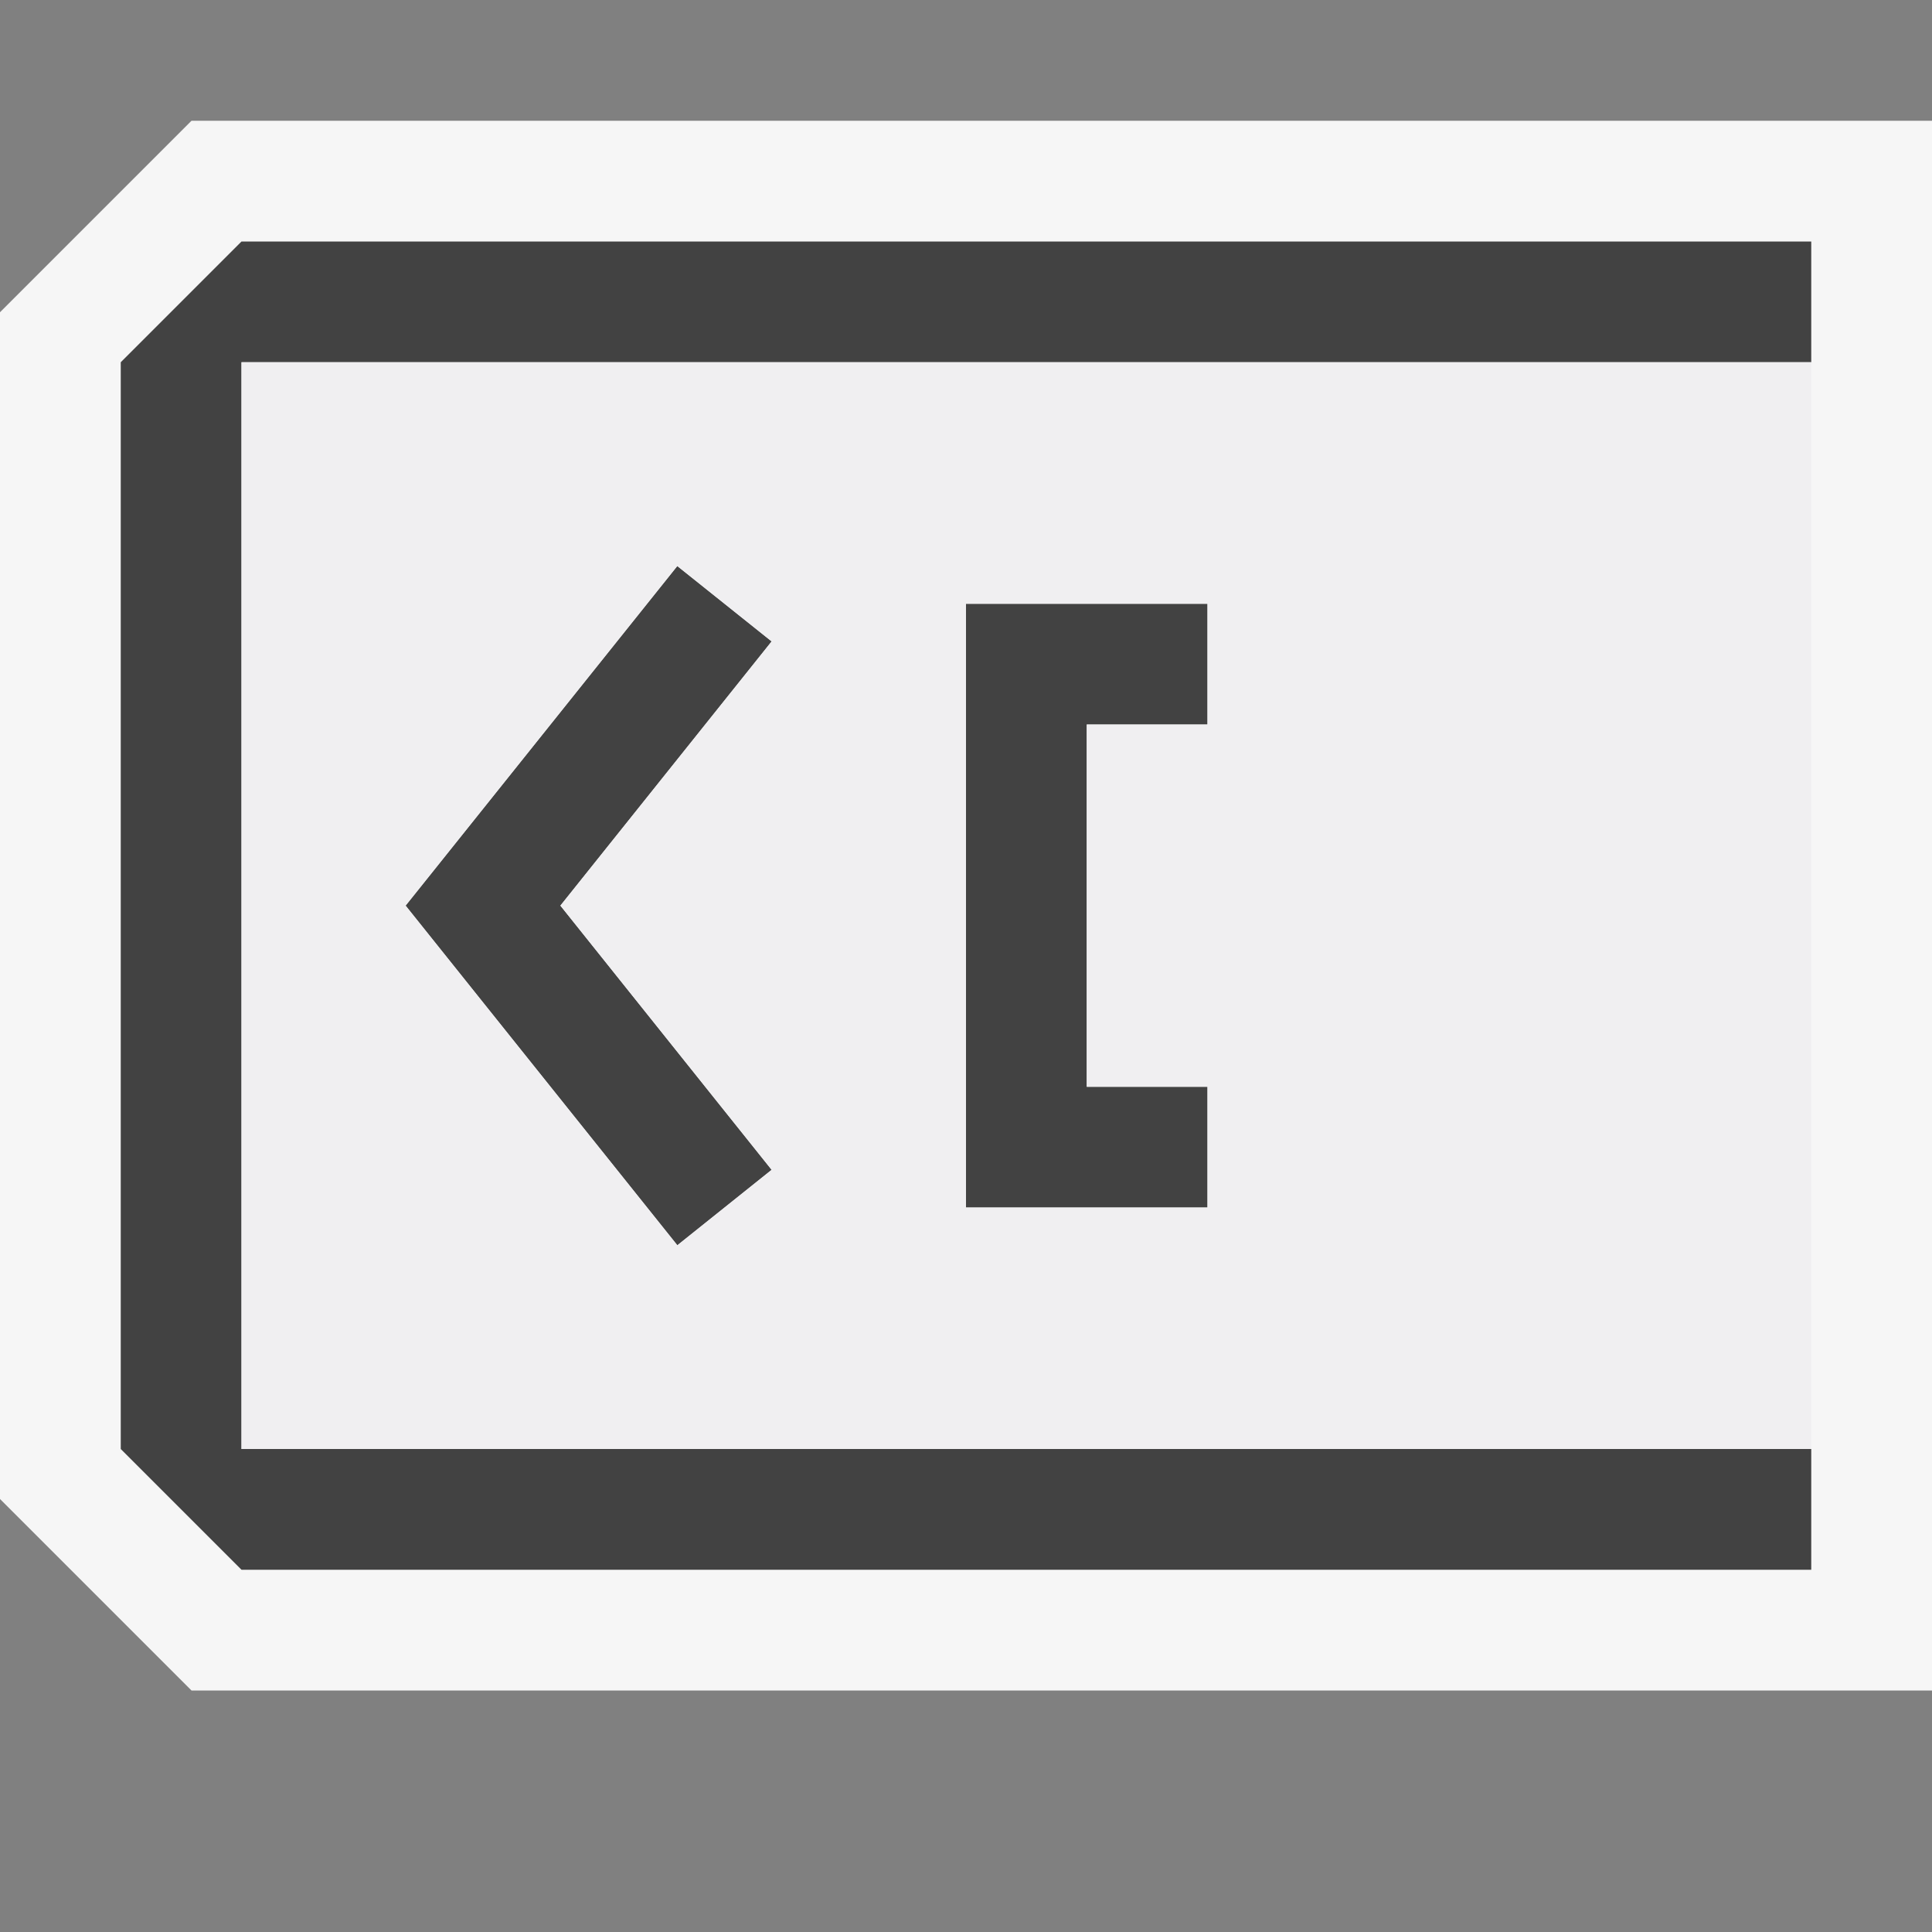
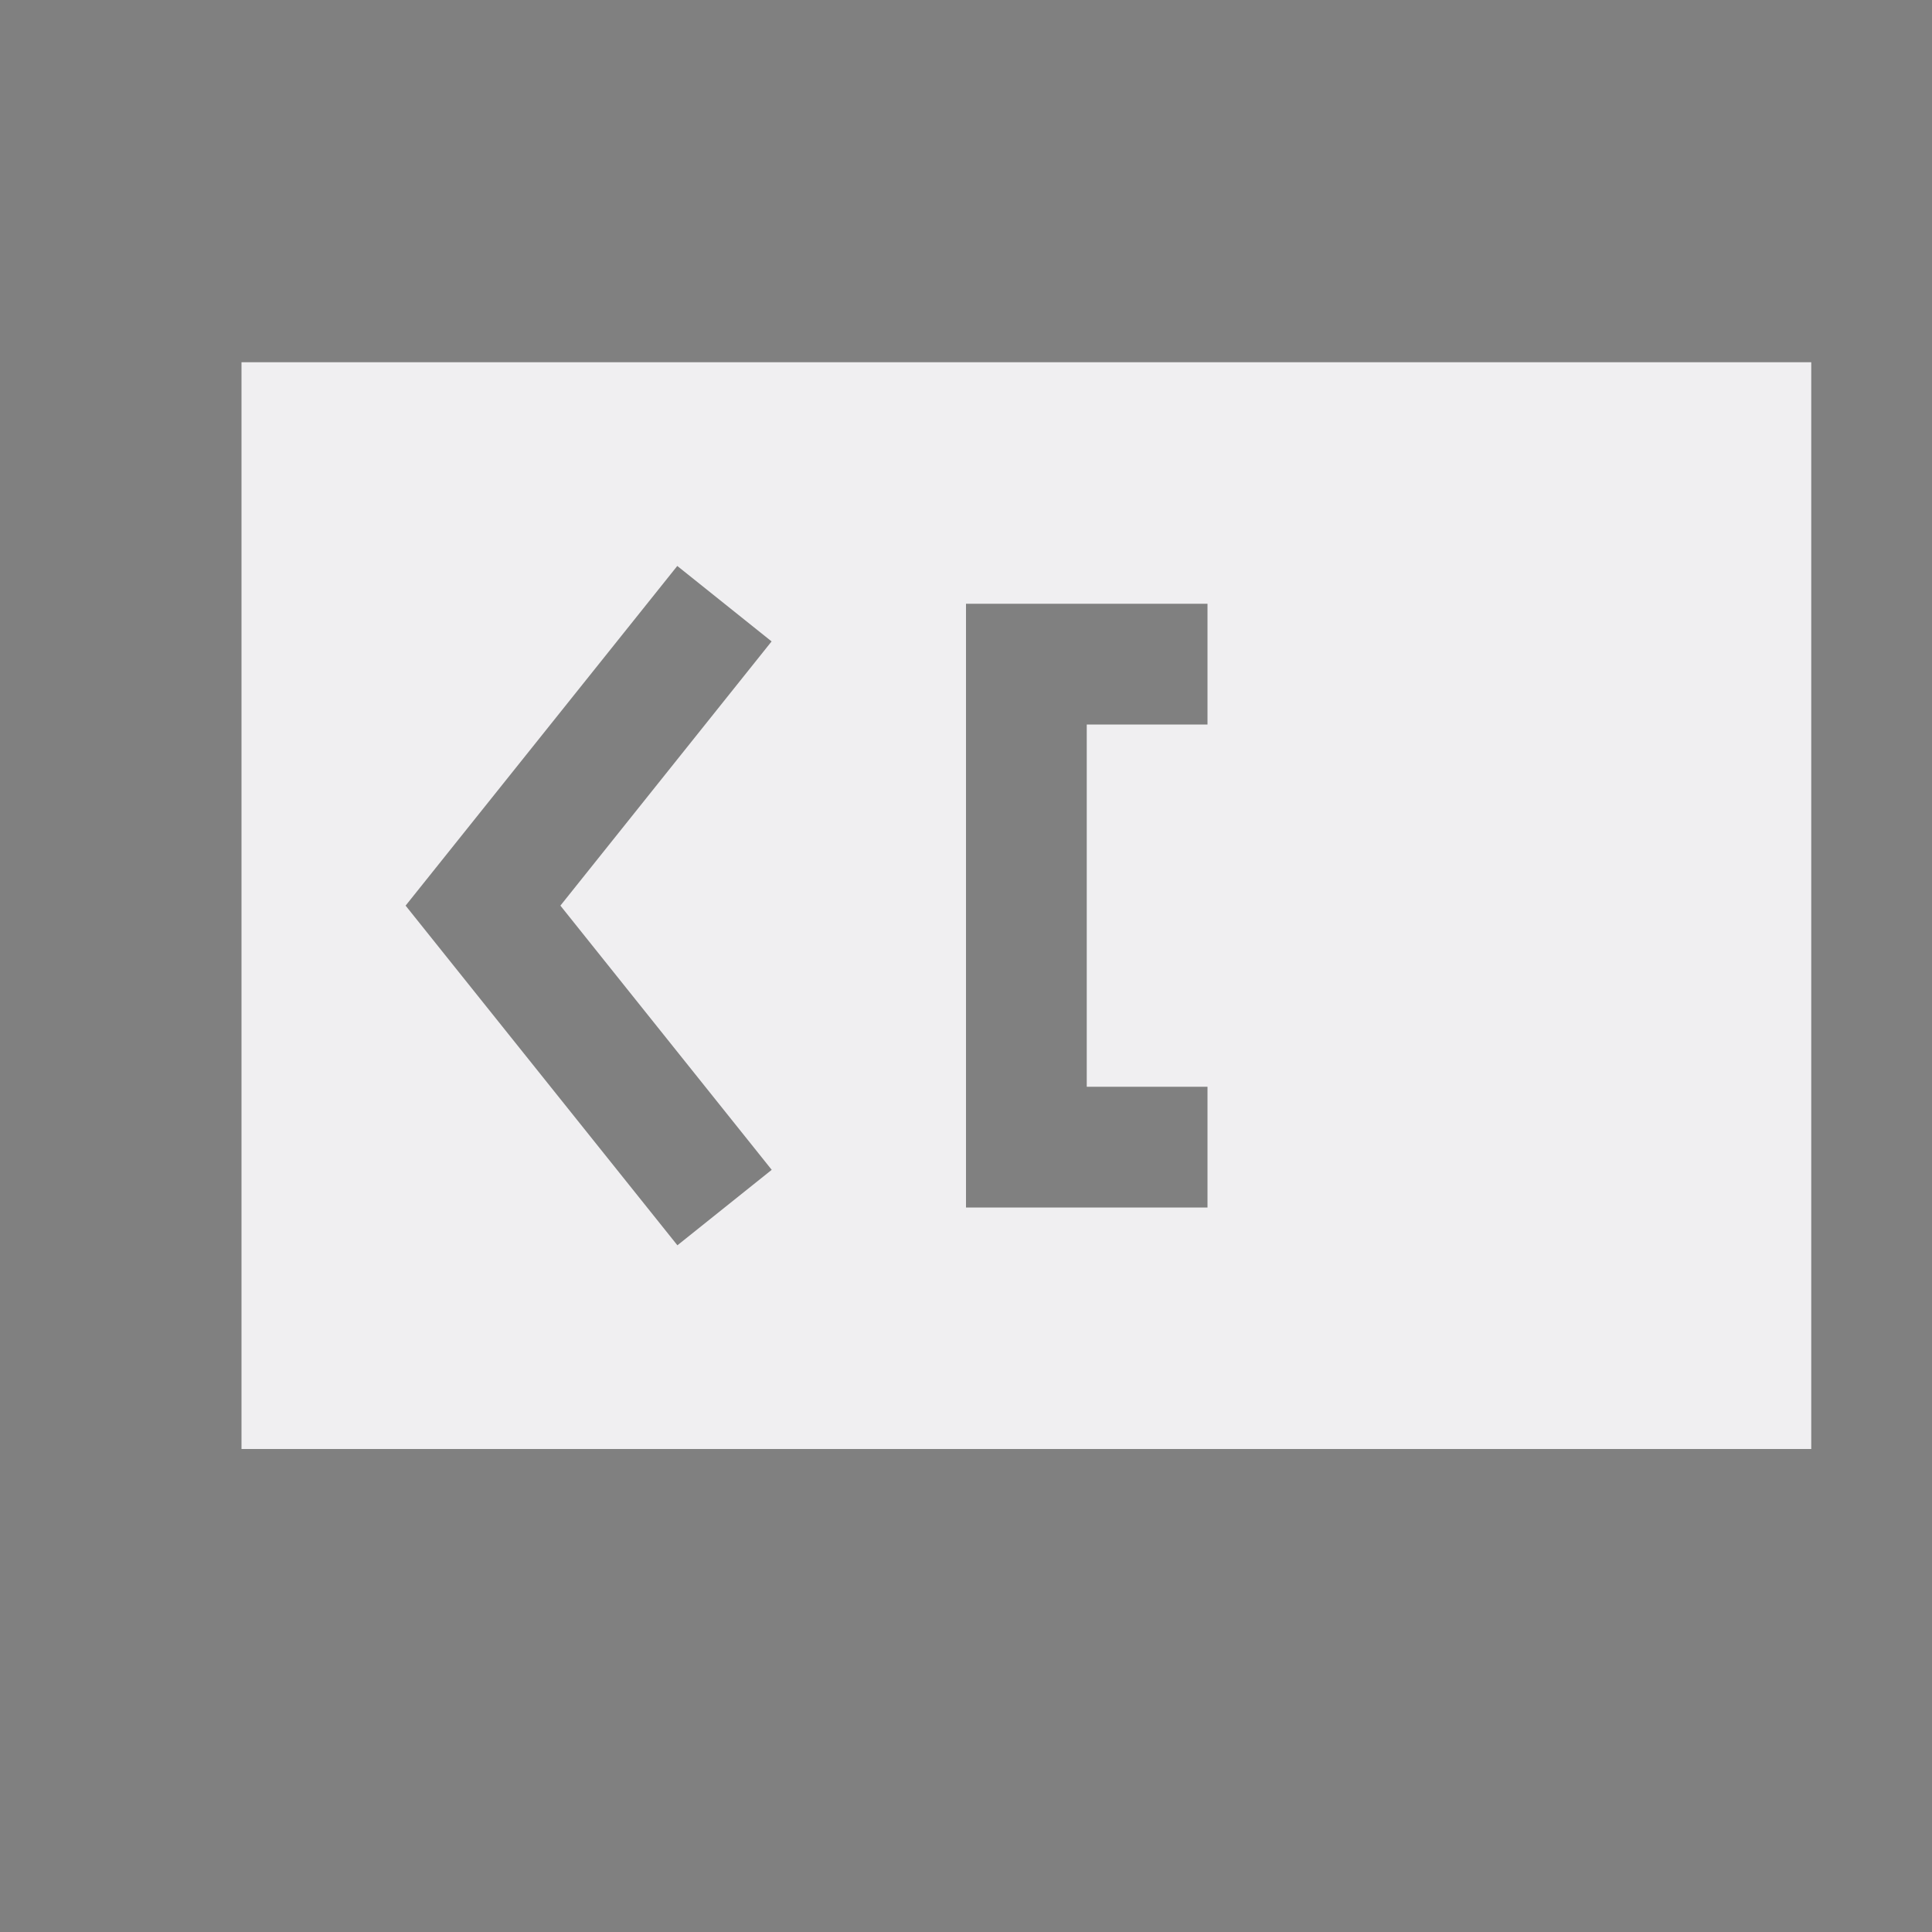
<svg xmlns="http://www.w3.org/2000/svg" width="16" height="16">
  <rect width="100%" height="100%" fill="#808080" stroke="none" />
  <style type="text/css">.icon-canvas-transparent{opacity:0;fill:#F6F6F6;} .icon-vs-out{fill:#F6F6F6;} .icon-vs-bg{fill:#424242;} .icon-vs-fg{fill:#F0EFF1;}</style>
  <path class="icon-canvas-transparent" d="M16 16h-16v-16h16v16z" id="canvas" />
-   <path class="icon-vs-out" d="M1.586 14l-1.586-1.586v-9.828l1.586-1.586h14.414v13h-14.414z" id="outline" />
-   <path class="icon-vs-bg" d="M15 3h-13v9h13v1h-13l-1-1v-9l1-1h13v1zm-5 3v-1h-2v5h2v-1h-1v-3h1zm-4.391-1.312l-2.25 2.812 2.25 2.813.781-.625-1.749-2.188 1.75-2.188-.782-.624z" id="iconBg" />
  <path class="icon-vs-fg" d="M2 3v9h13v-9h-13zm4.391 6.688l-.781.625-2.251-2.813 2.25-2.813.781.625-1.749 2.188 1.75 2.188zm3.609-3.688h-1v3h1v1h-2v-5h2v1z" id="iconFg" />
</svg>